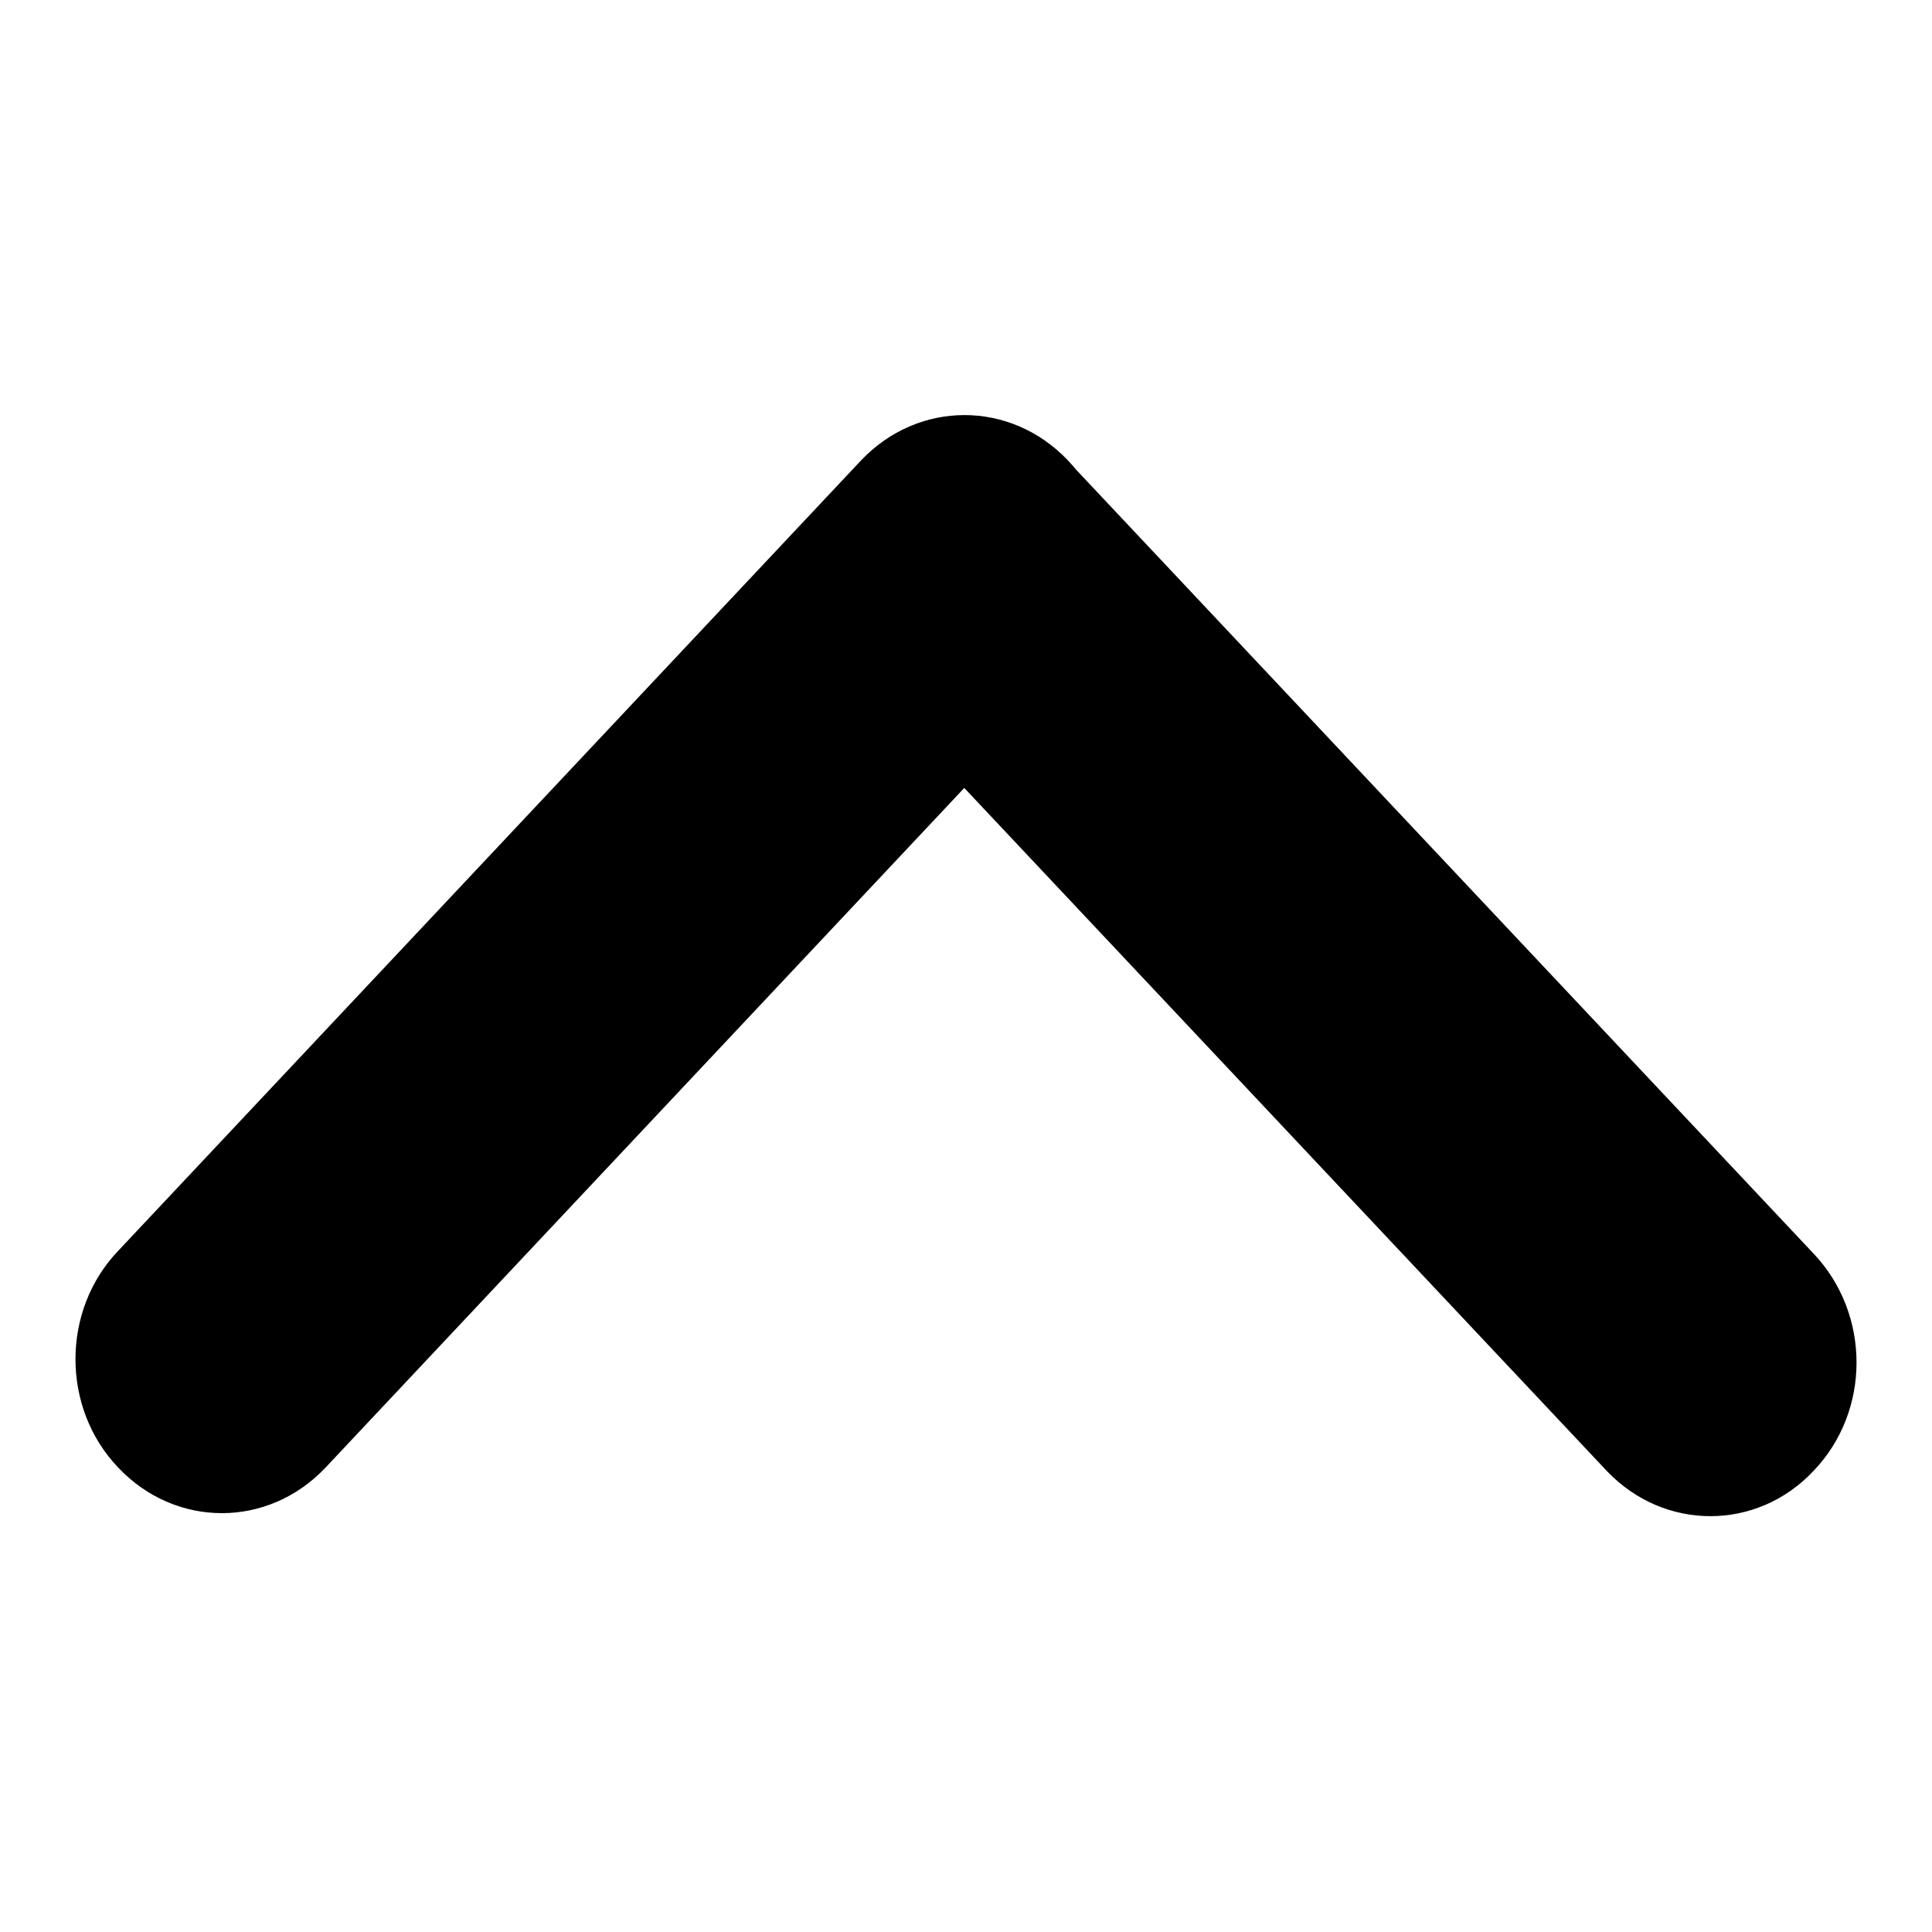
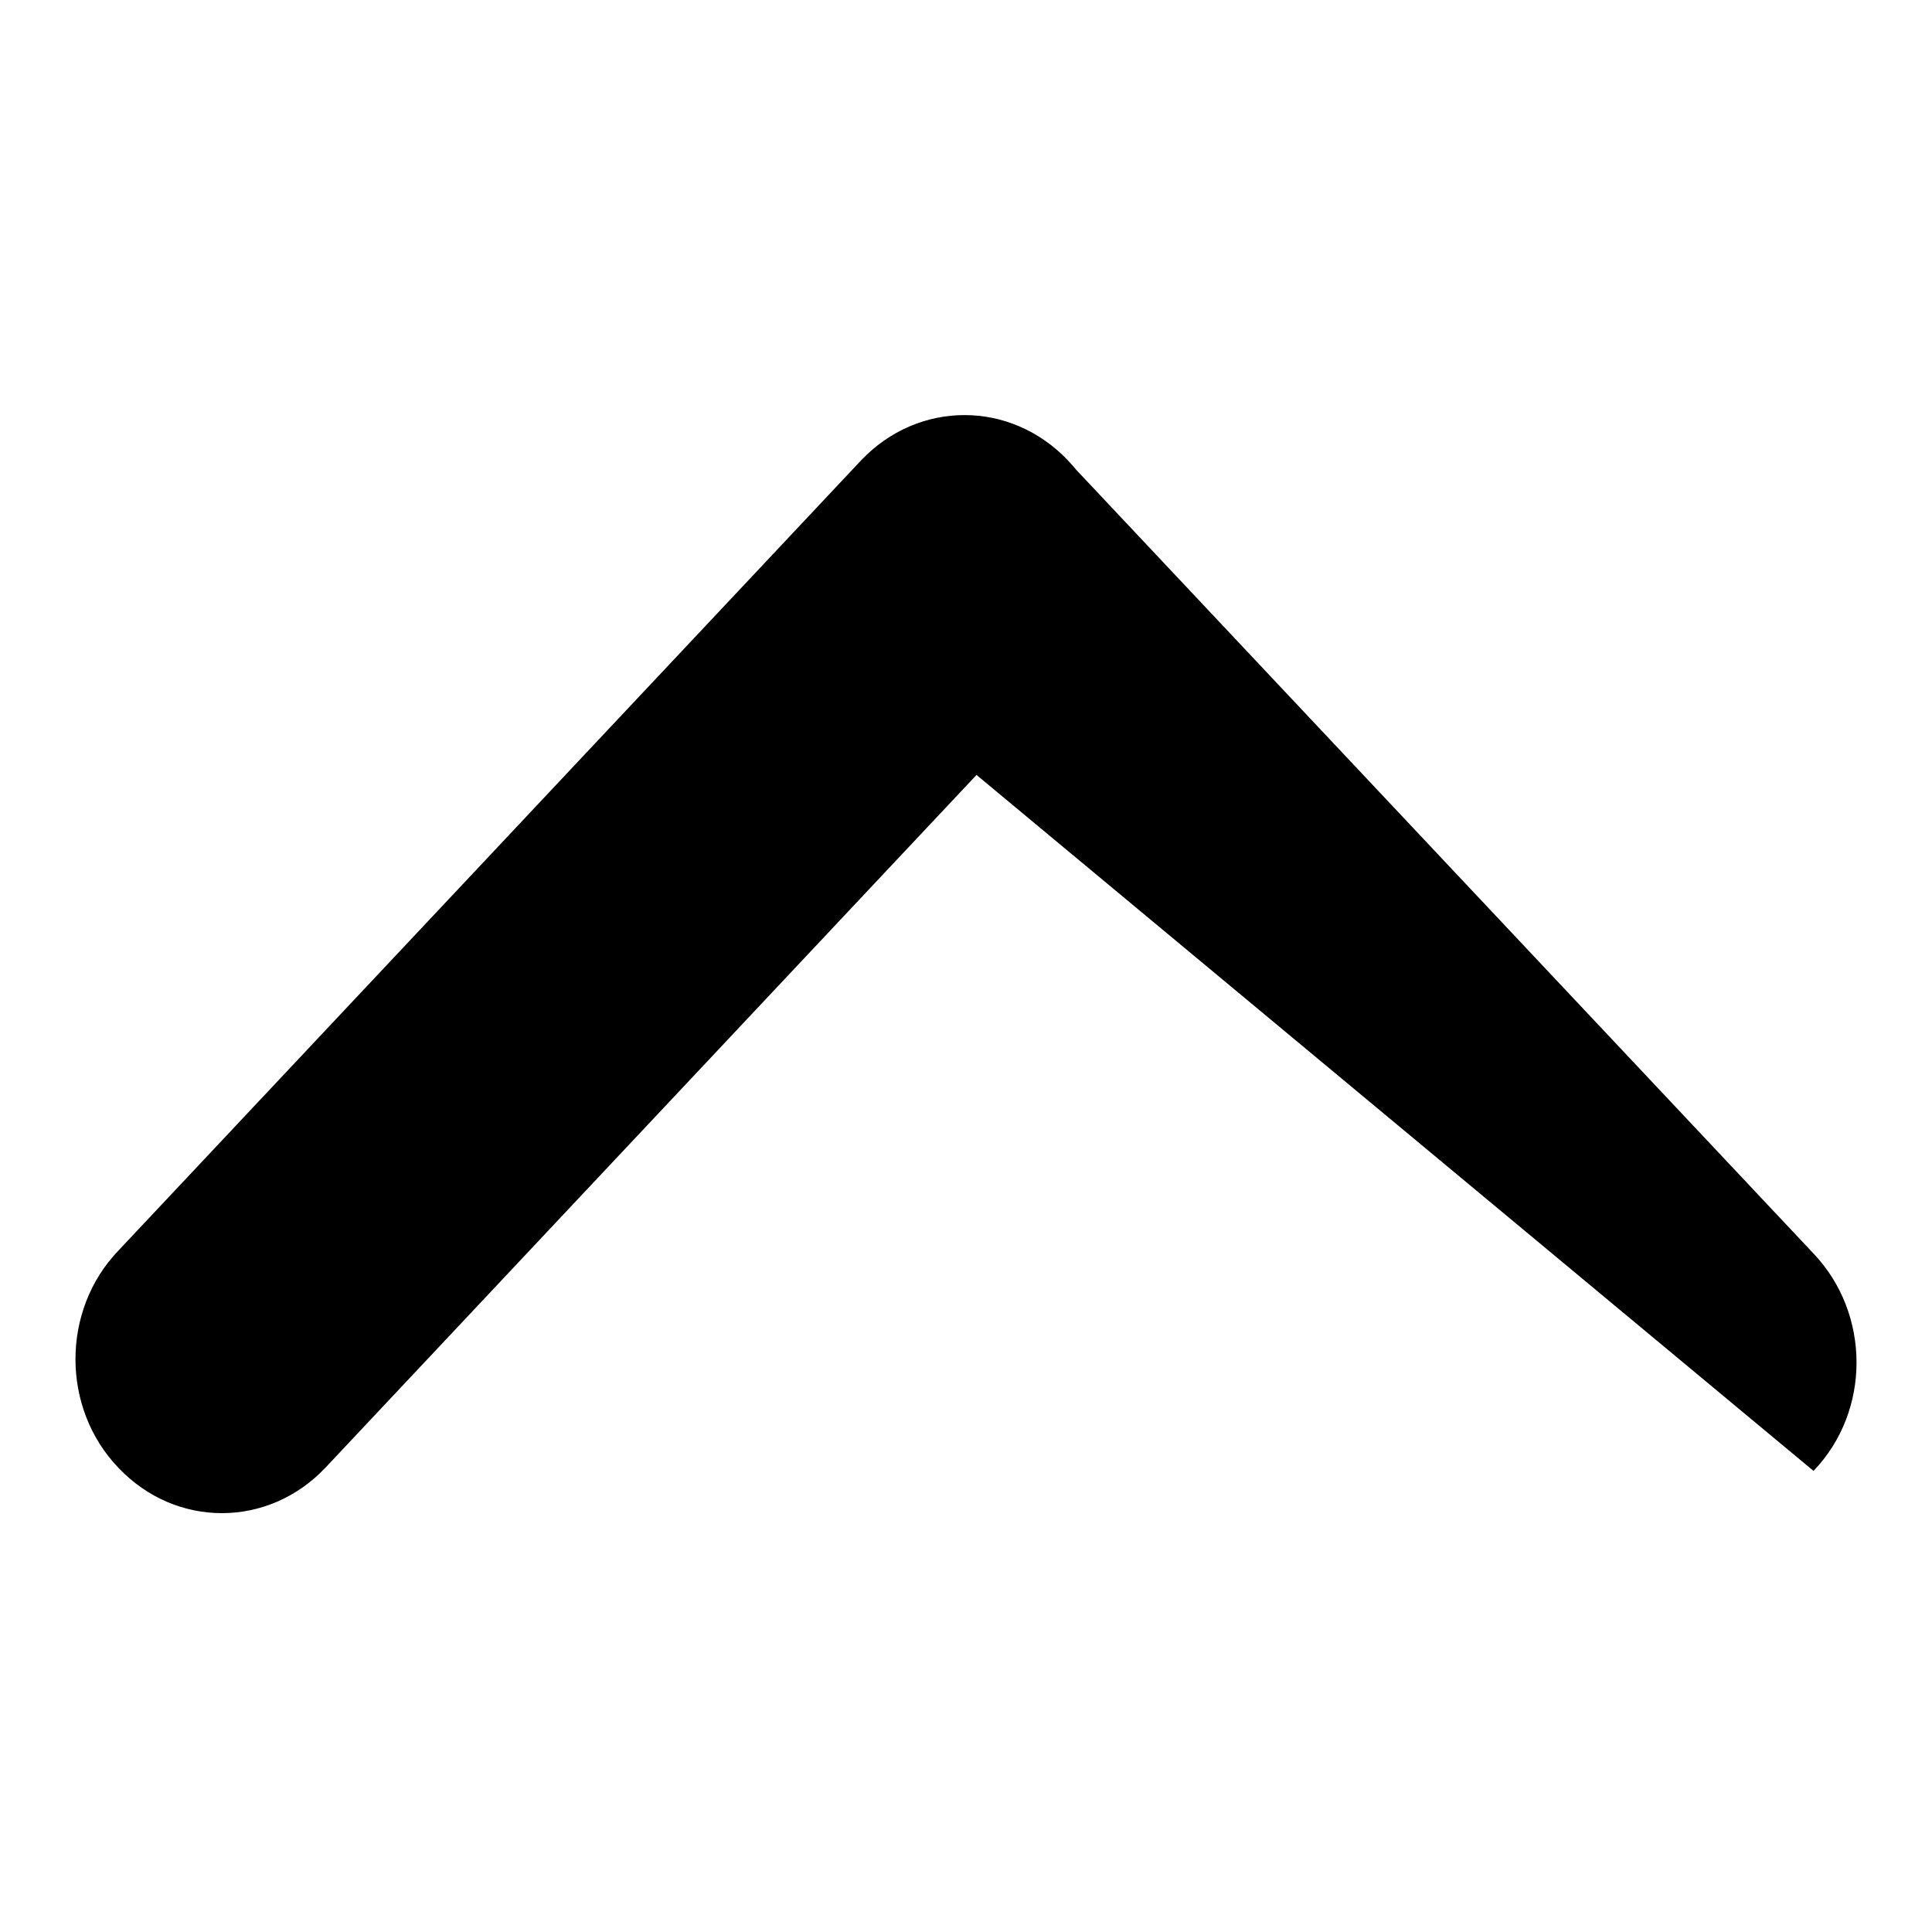
<svg xmlns="http://www.w3.org/2000/svg" version="1.1" x="0px" y="0px" viewBox="0 0 256 256" enable-background="new 0 0 256 256" xml:space="preserve">
  <g>
    <g>
-       <path fill="#000000" d="M15.7,165.7L114.1,61c7.6-8,19.8-8,27.4,0c7.6,7.9,7.6,20.9,0,28.8L43.1,194.5c-7.6,8-19.8,8-27.4,0C8.1,186.6,8.1,173.6,15.7,165.7L15.7,165.7z M114.5,61.5c7.5-8,19.8-8,27.4,0l98.4,104.6c7.6,8,7.6,20.9,0,28.8c-7.5,8-19.8,8-27.4,0L114.5,90.3C107,82.4,107,69.4,114.5,61.5L114.5,61.5L114.5,61.5z" />
+       <path fill="#000000" d="M15.7,165.7L114.1,61c7.6-8,19.8-8,27.4,0c7.6,7.9,7.6,20.9,0,28.8L43.1,194.5c-7.6,8-19.8,8-27.4,0C8.1,186.6,8.1,173.6,15.7,165.7L15.7,165.7z M114.5,61.5c7.5-8,19.8-8,27.4,0l98.4,104.6c7.6,8,7.6,20.9,0,28.8L114.5,90.3C107,82.4,107,69.4,114.5,61.5L114.5,61.5L114.5,61.5z" />
    </g>
  </g>
</svg>